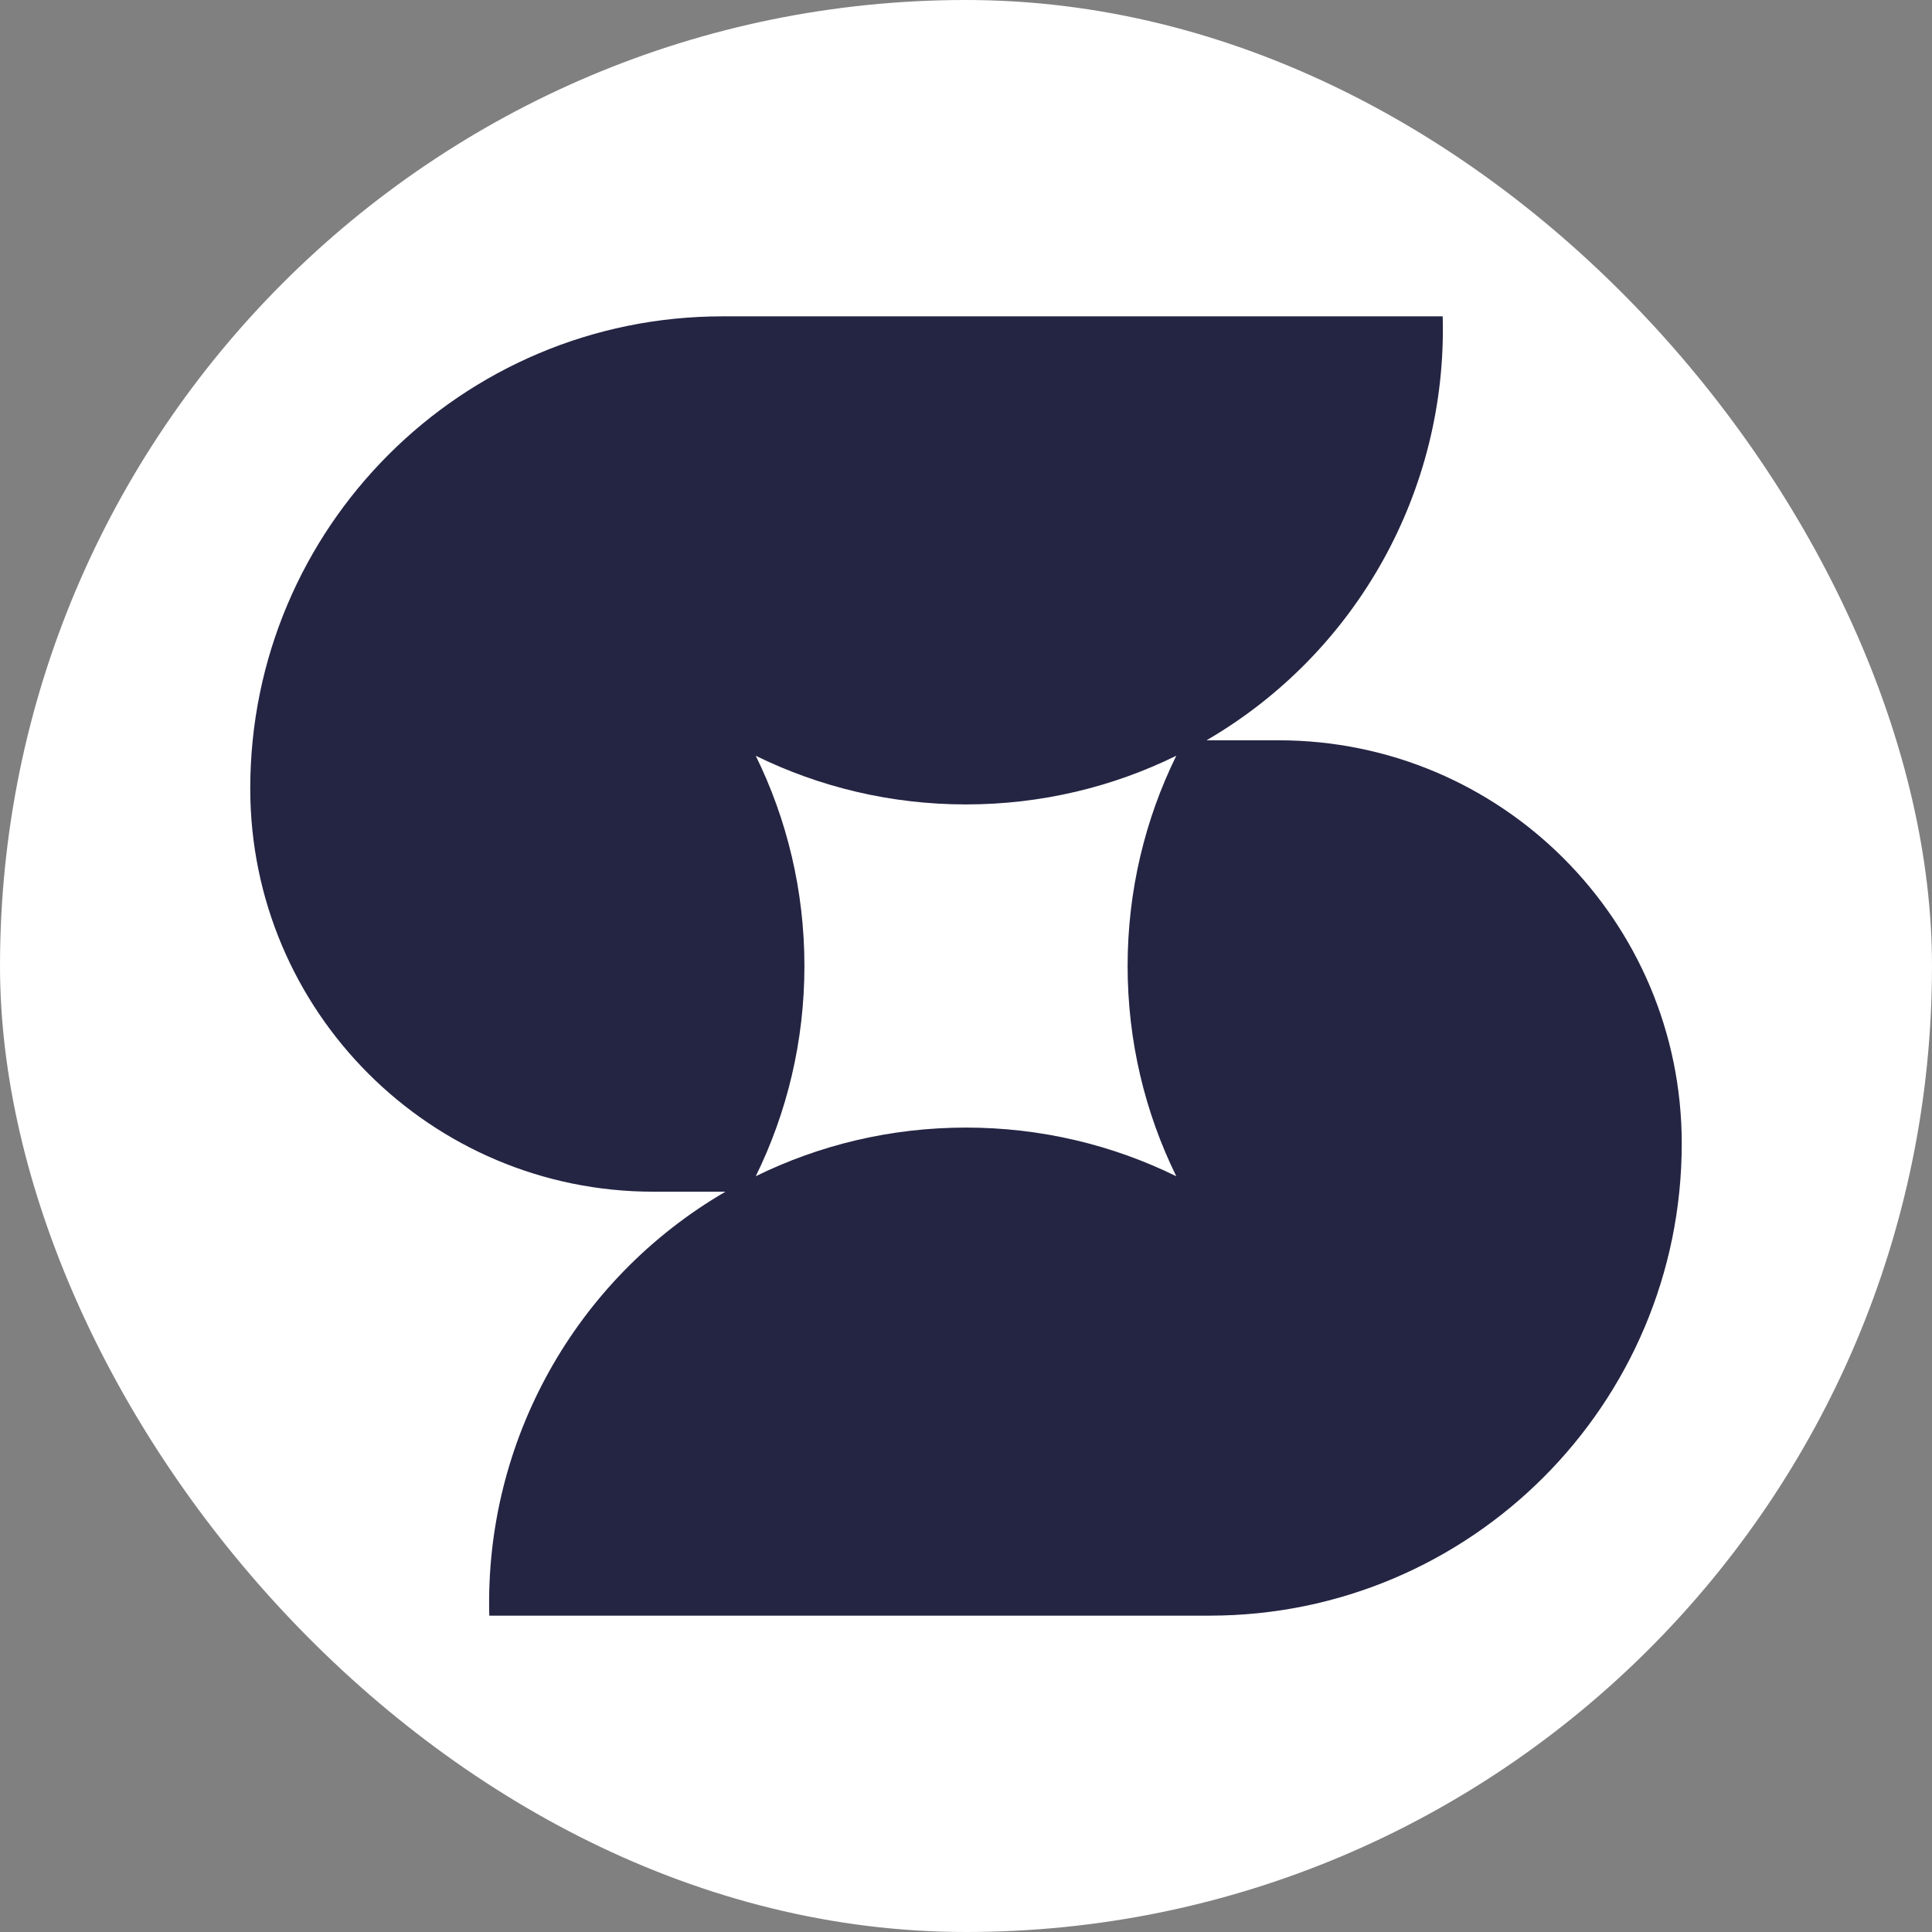
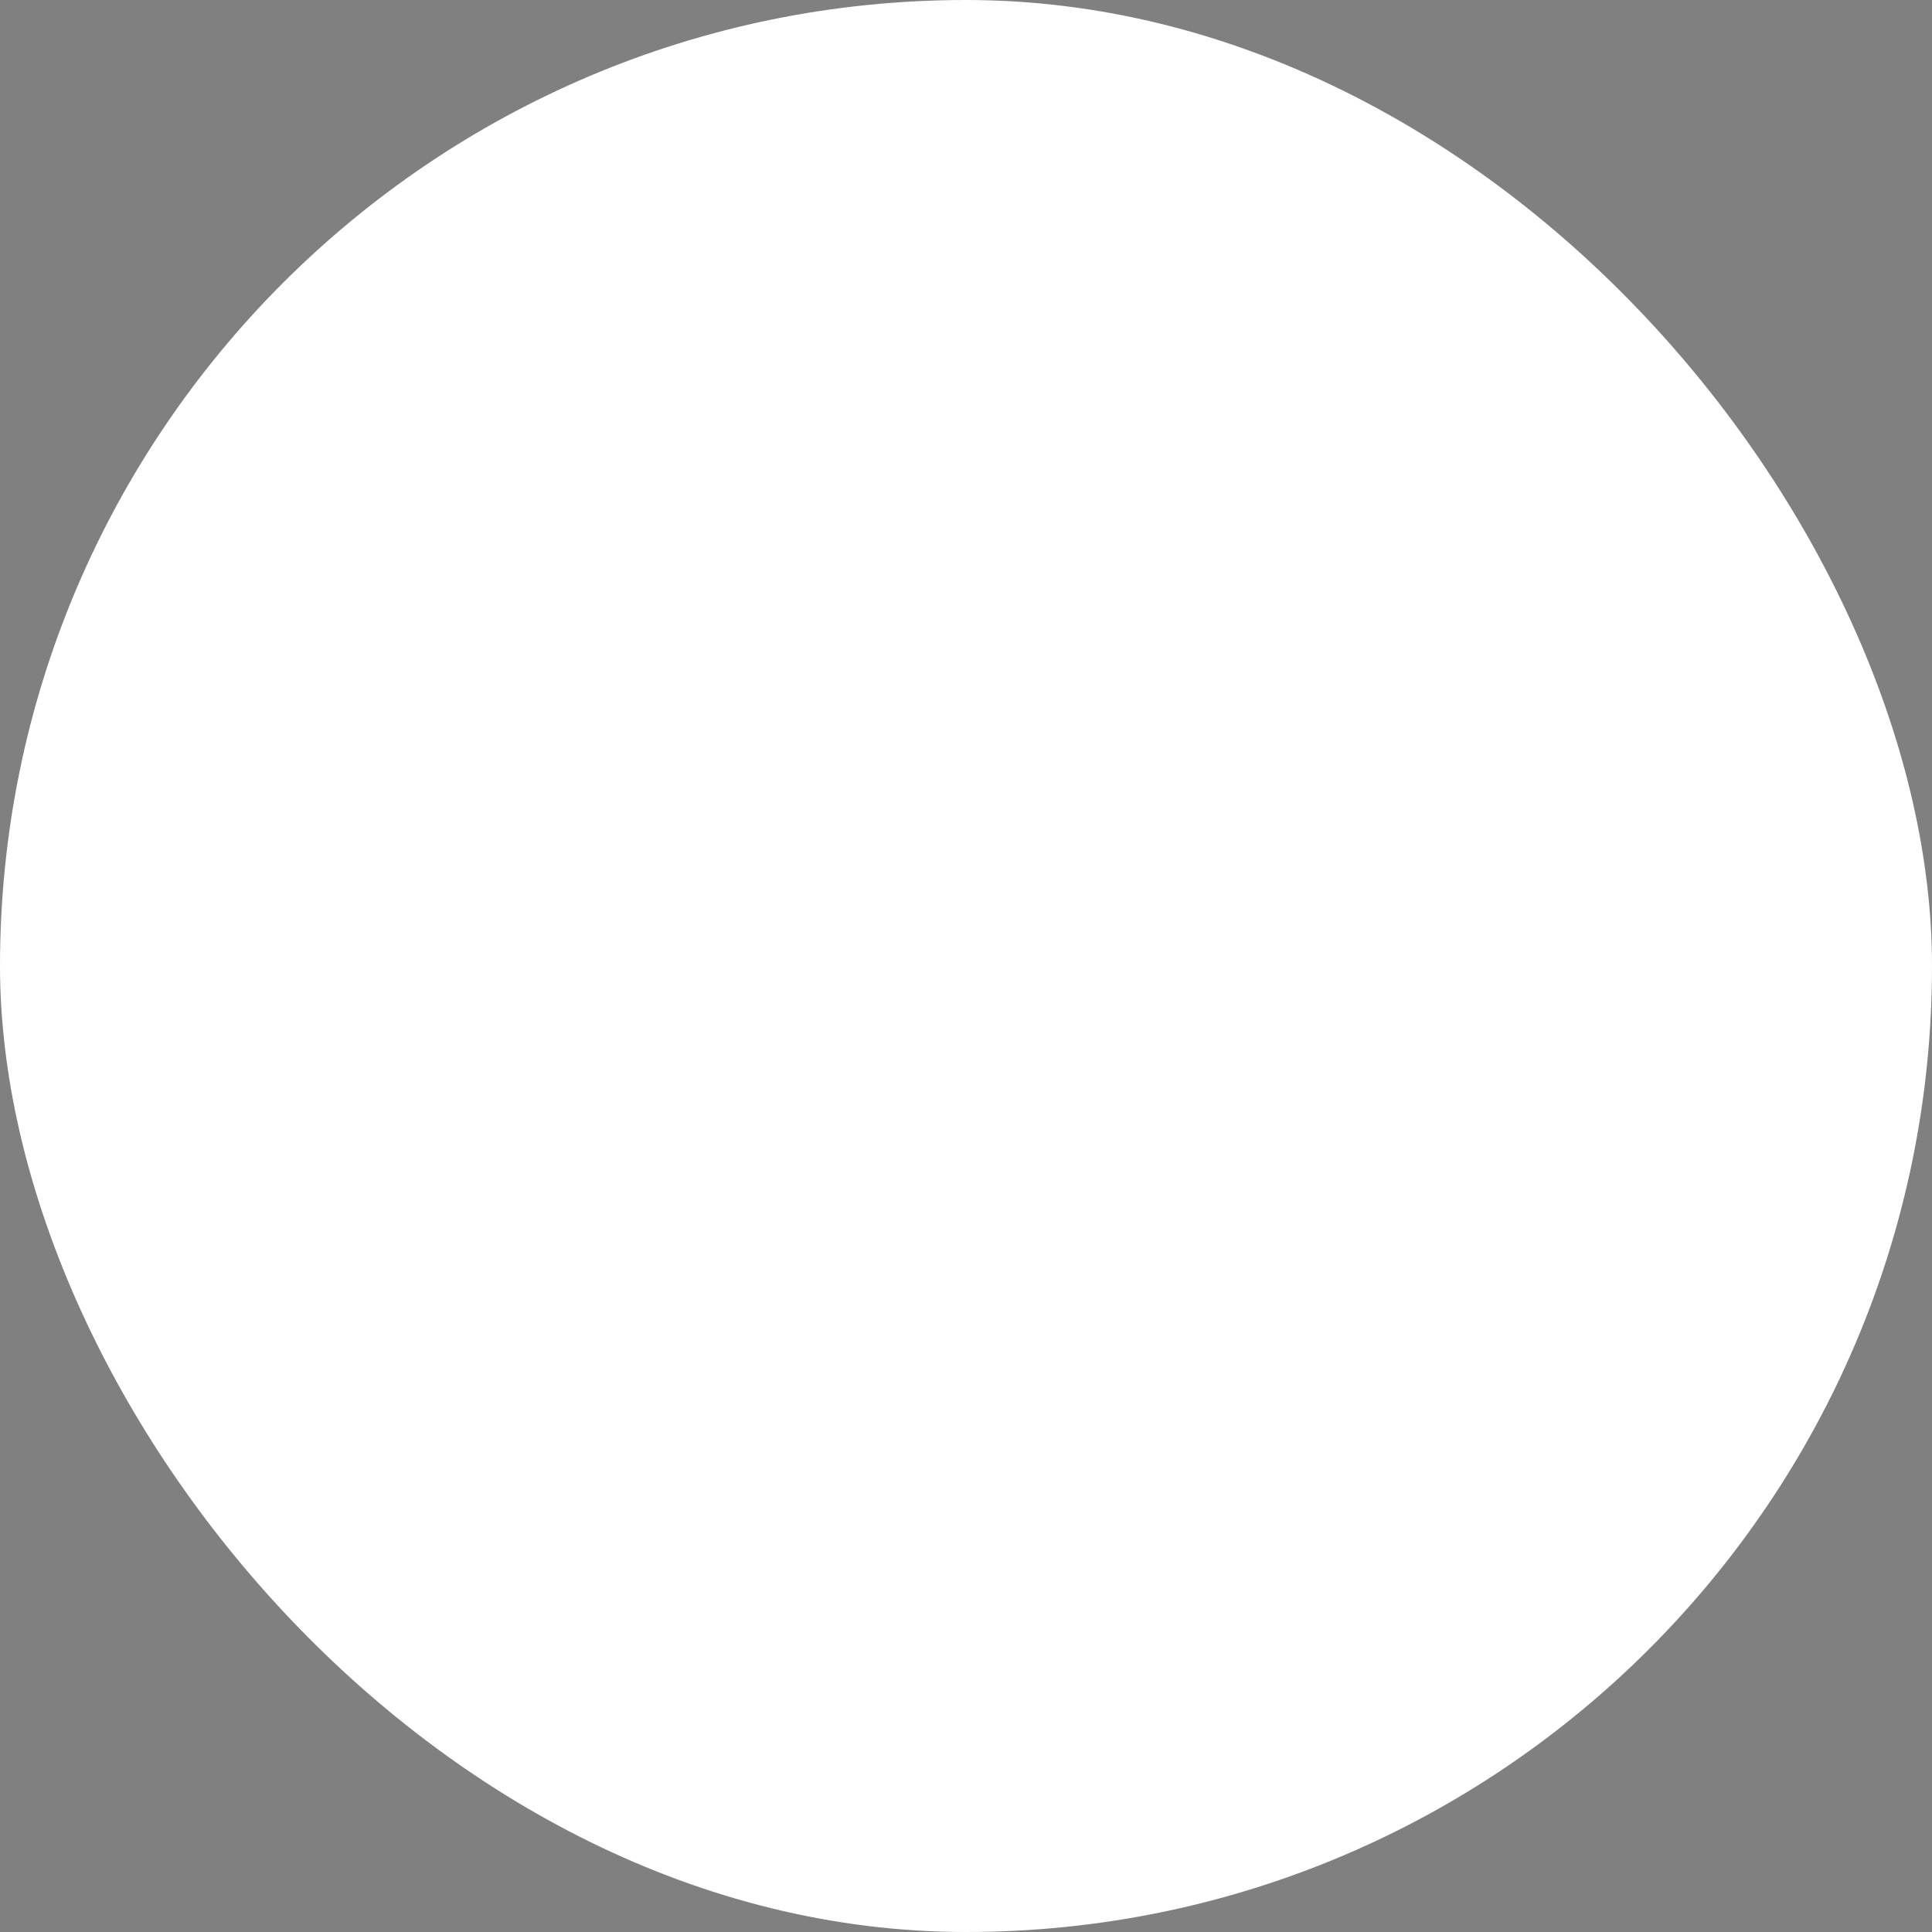
<svg xmlns="http://www.w3.org/2000/svg" width="512" height="512" viewBox="0 0 512 512" fill="none">
  <rect x="0" y="0" width="512" height="512" fill="#808080" stroke="none" />
  <rect width="512" height="512" rx="256" fill="white" />
-   <path fill-rule="evenodd" clip-rule="evenodd" d="M191.448 83.836H382.331C383.596 130.008 359.504 173.063 319.742 196.187H338.832C397.842 196.187 445.68 244.025 445.68 303.035C445.68 372.142 389.658 428.163 320.552 428.163H129.669C128.405 381.992 152.497 338.937 192.258 315.813H173.168C114.158 315.813 66.32 267.975 66.32 208.965C66.32 139.858 122.342 83.836 191.448 83.836ZM311.716 200.284V200.307C303.464 217.112 298.83 236.015 298.83 256C298.83 275.985 303.464 294.888 311.716 311.693V311.716C294.904 303.457 275.991 298.82 255.995 298.82C236.003 298.82 217.094 303.456 200.284 311.711C208.541 294.902 213.179 275.992 213.179 256C213.179 236.008 208.542 217.099 200.284 200.289C217.094 208.545 236.003 213.181 255.994 213.181C275.991 213.181 294.904 208.543 311.716 200.284Z" fill="#242443" />
</svg>